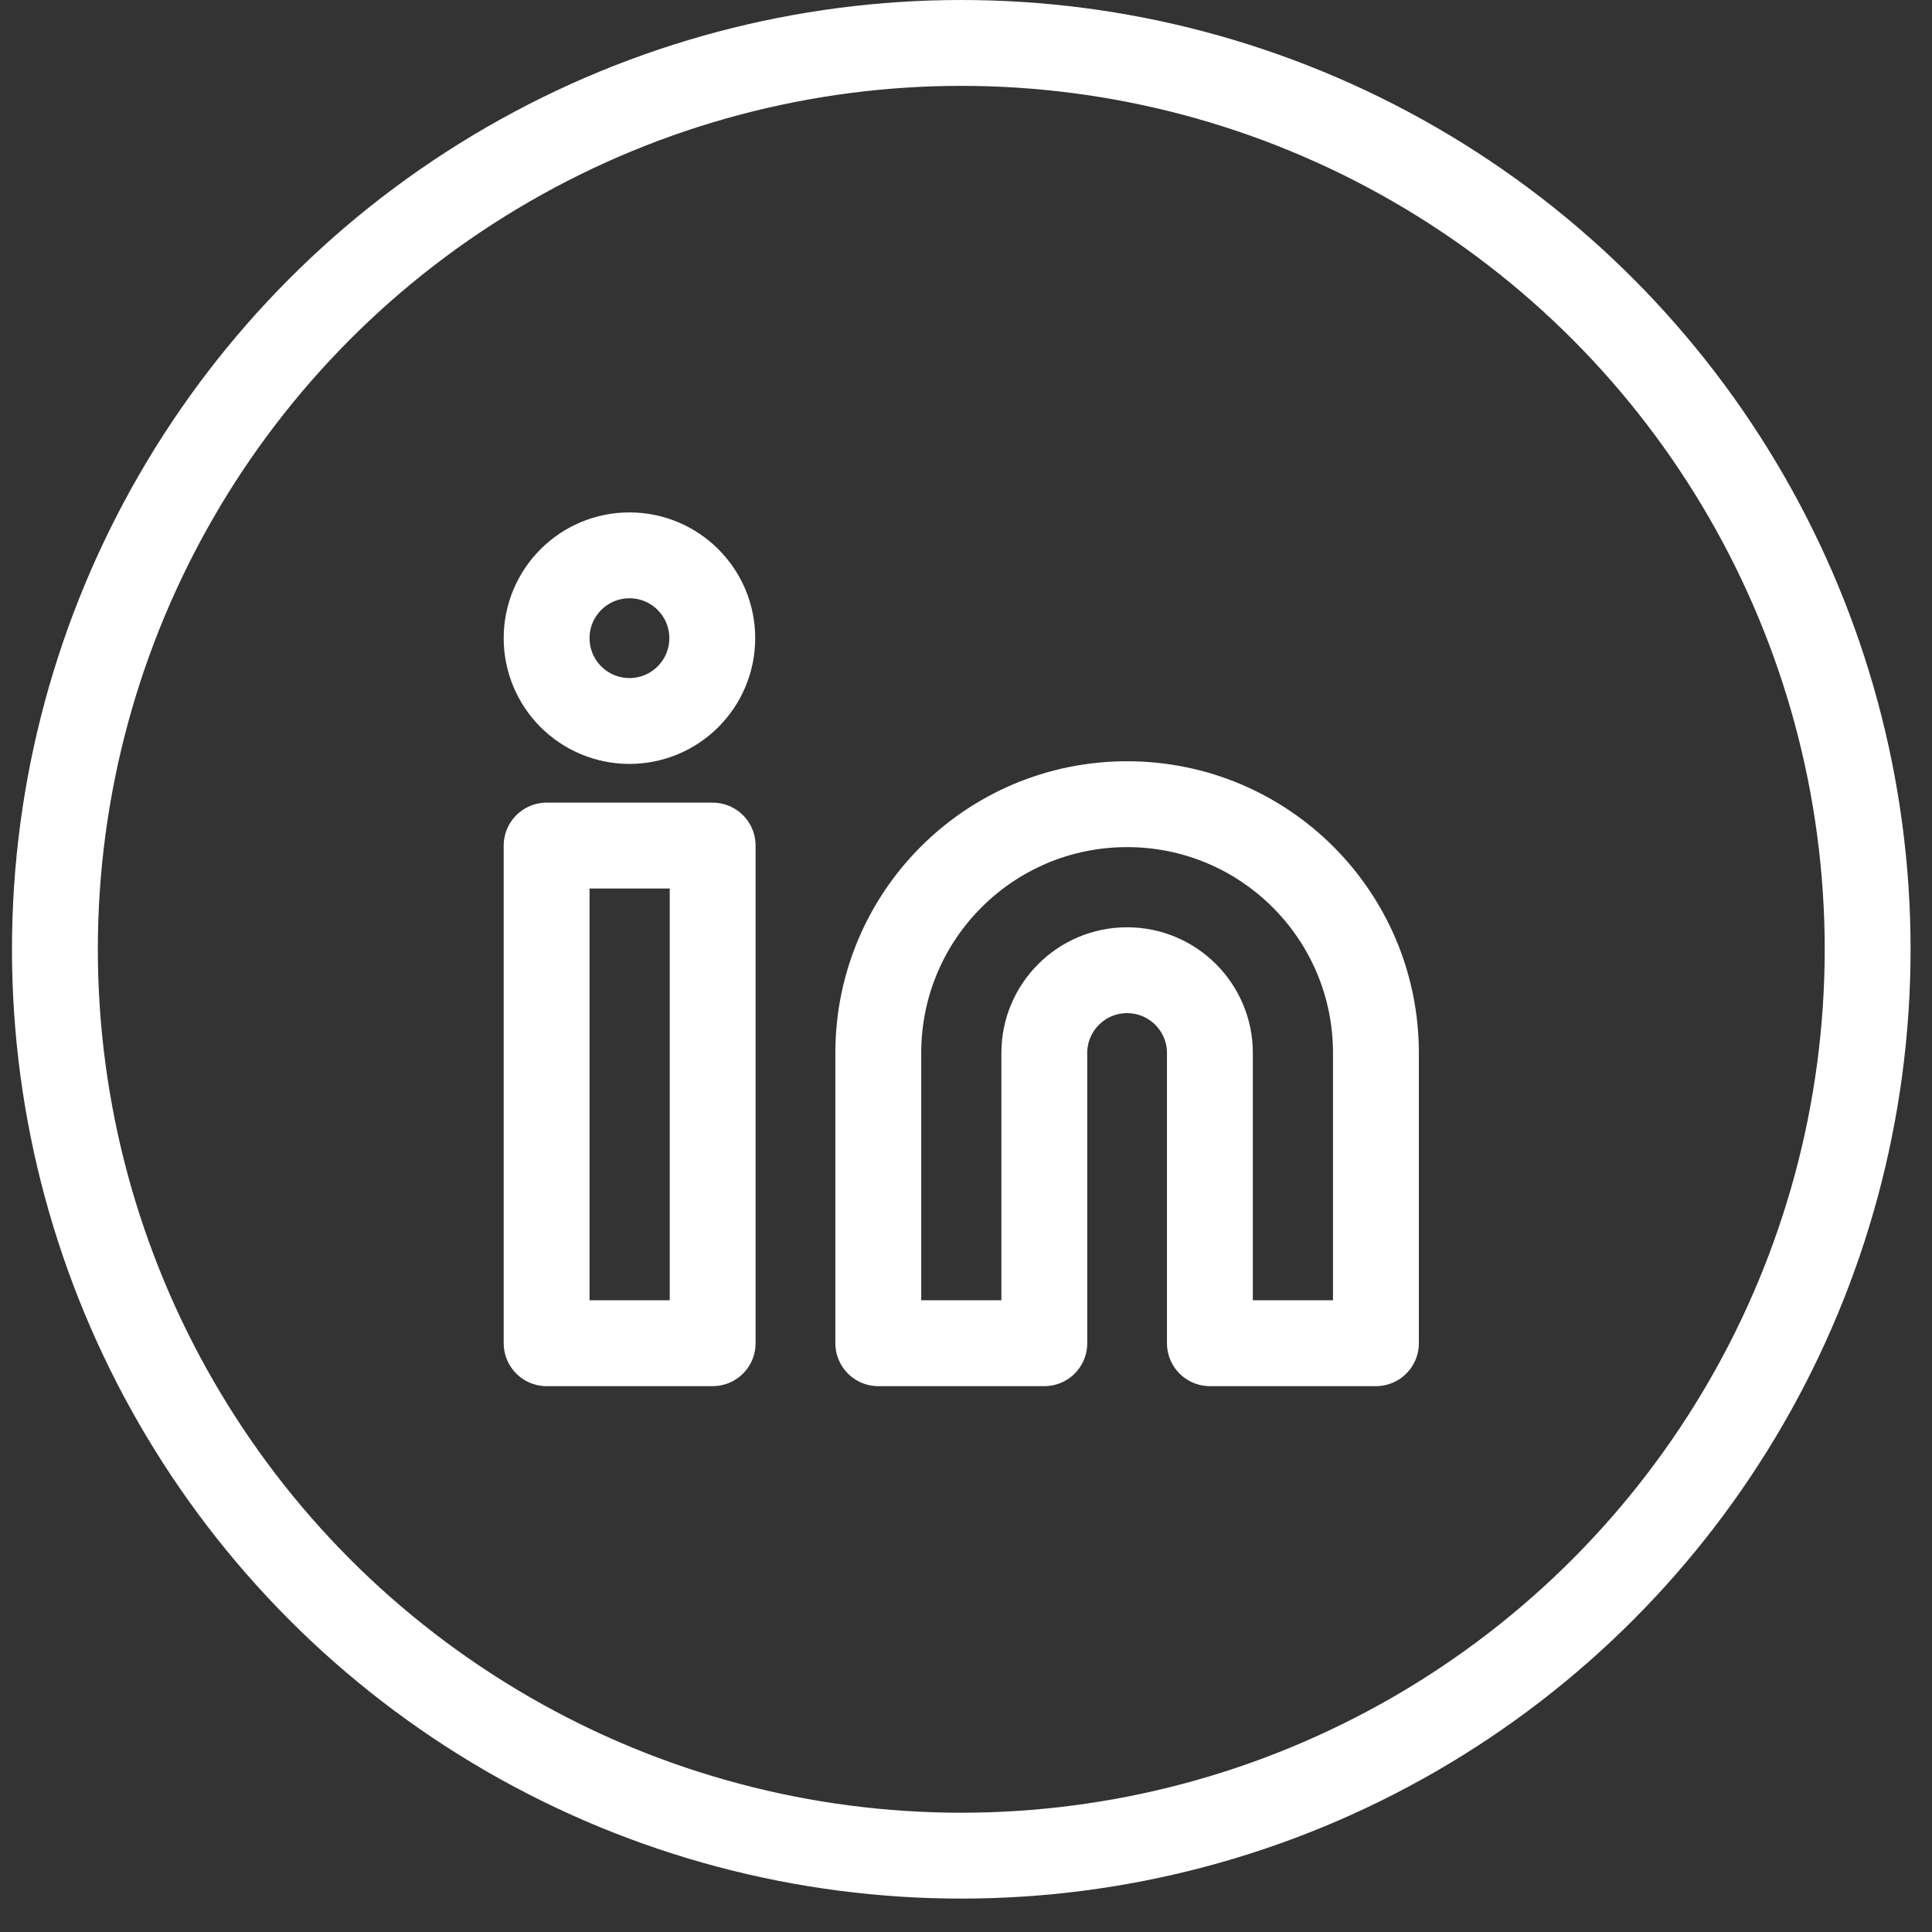
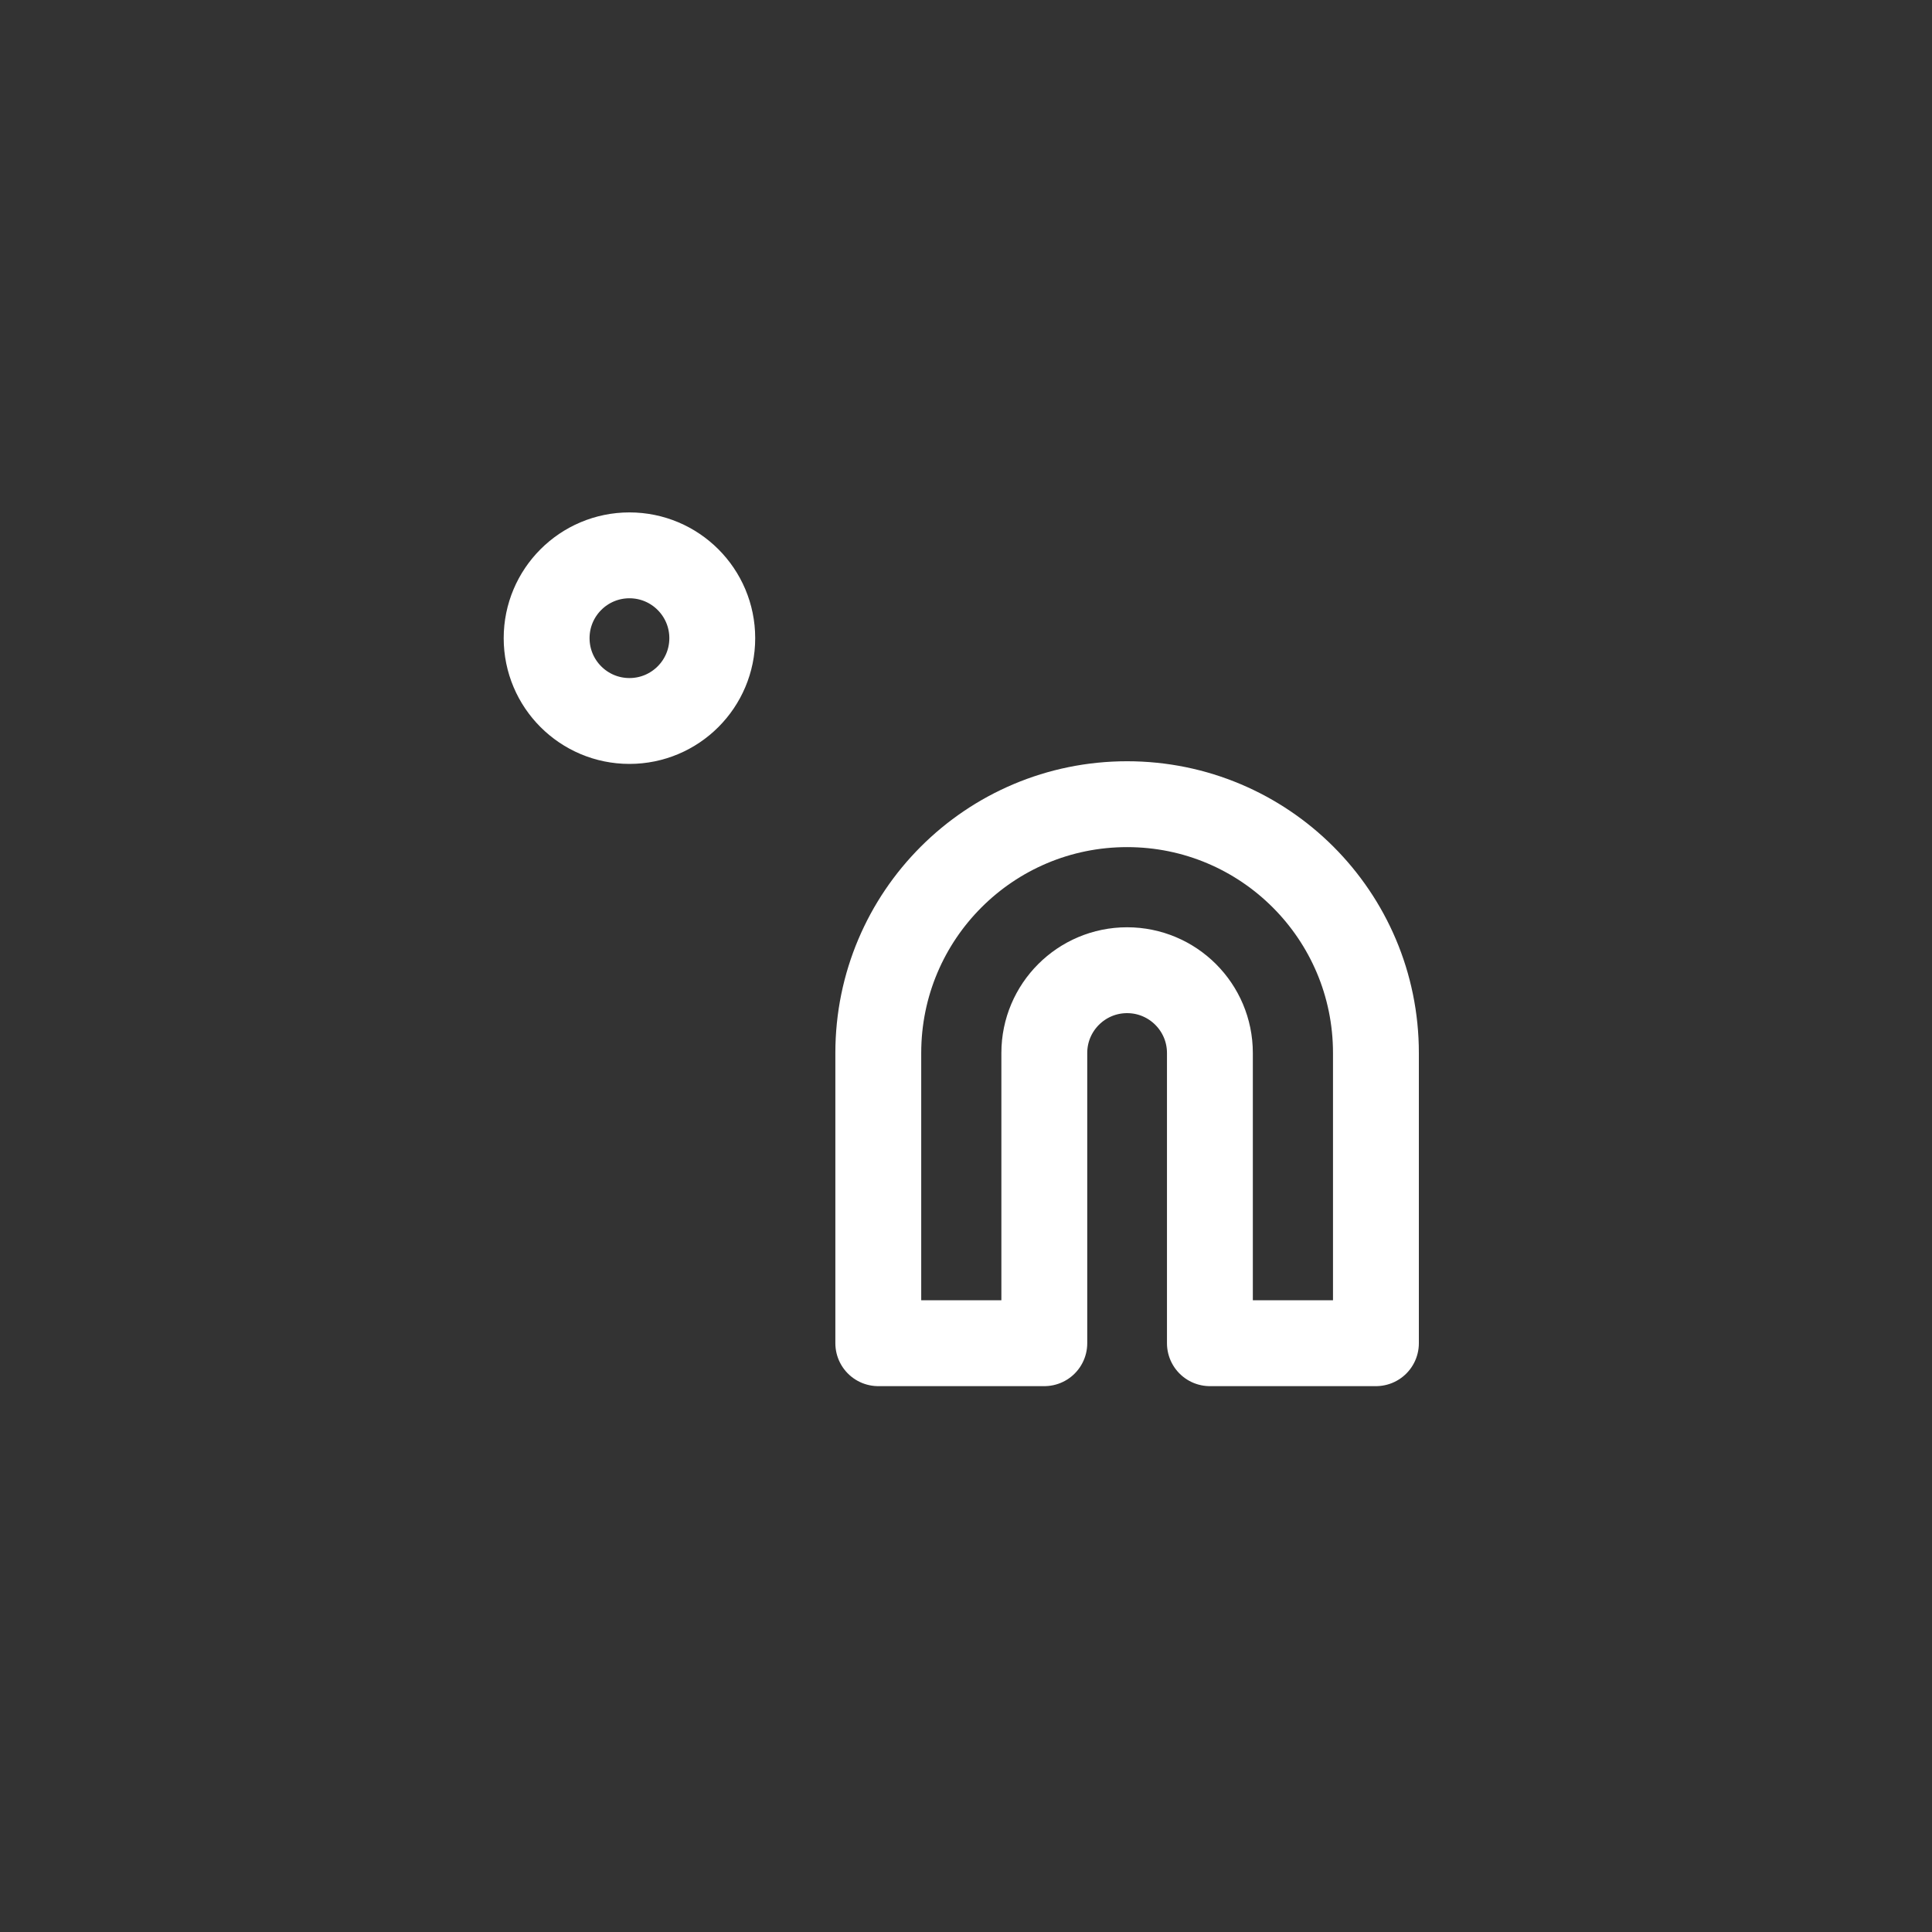
<svg xmlns="http://www.w3.org/2000/svg" width="45" height="45" viewBox="0 0 45 45" fill="none">
  <rect x="0" y="0" width="45" height="45" fill="#333333" stroke="none" />
-   <circle cx="22.39" cy="22.111" r="21.111" stroke="white" stroke-width="2" />
  <path d="M26.252 18.731C29.455 18.731 32.048 21.324 32.048 24.526V31.286H28.181V24.526C28.181 23.462 27.317 22.598 26.252 22.598C25.188 22.598 24.324 23.462 24.324 24.526V31.286H20.457V24.526C20.457 21.324 23.05 18.731 26.252 18.731Z" stroke="white" stroke-width="2" stroke-linecap="round" stroke-linejoin="round" />
-   <path d="M16.599 19.695H12.732V31.286H16.599V19.695Z" stroke="white" stroke-width="2" stroke-linecap="round" stroke-linejoin="round" />
  <path d="M14.661 16.793C15.726 16.793 16.59 15.93 16.59 14.864C16.59 13.799 15.726 12.935 14.661 12.935C13.596 12.935 12.732 13.799 12.732 14.864C12.732 15.93 13.596 16.793 14.661 16.793Z" stroke="white" stroke-width="2" stroke-linecap="round" stroke-linejoin="round" />
</svg>